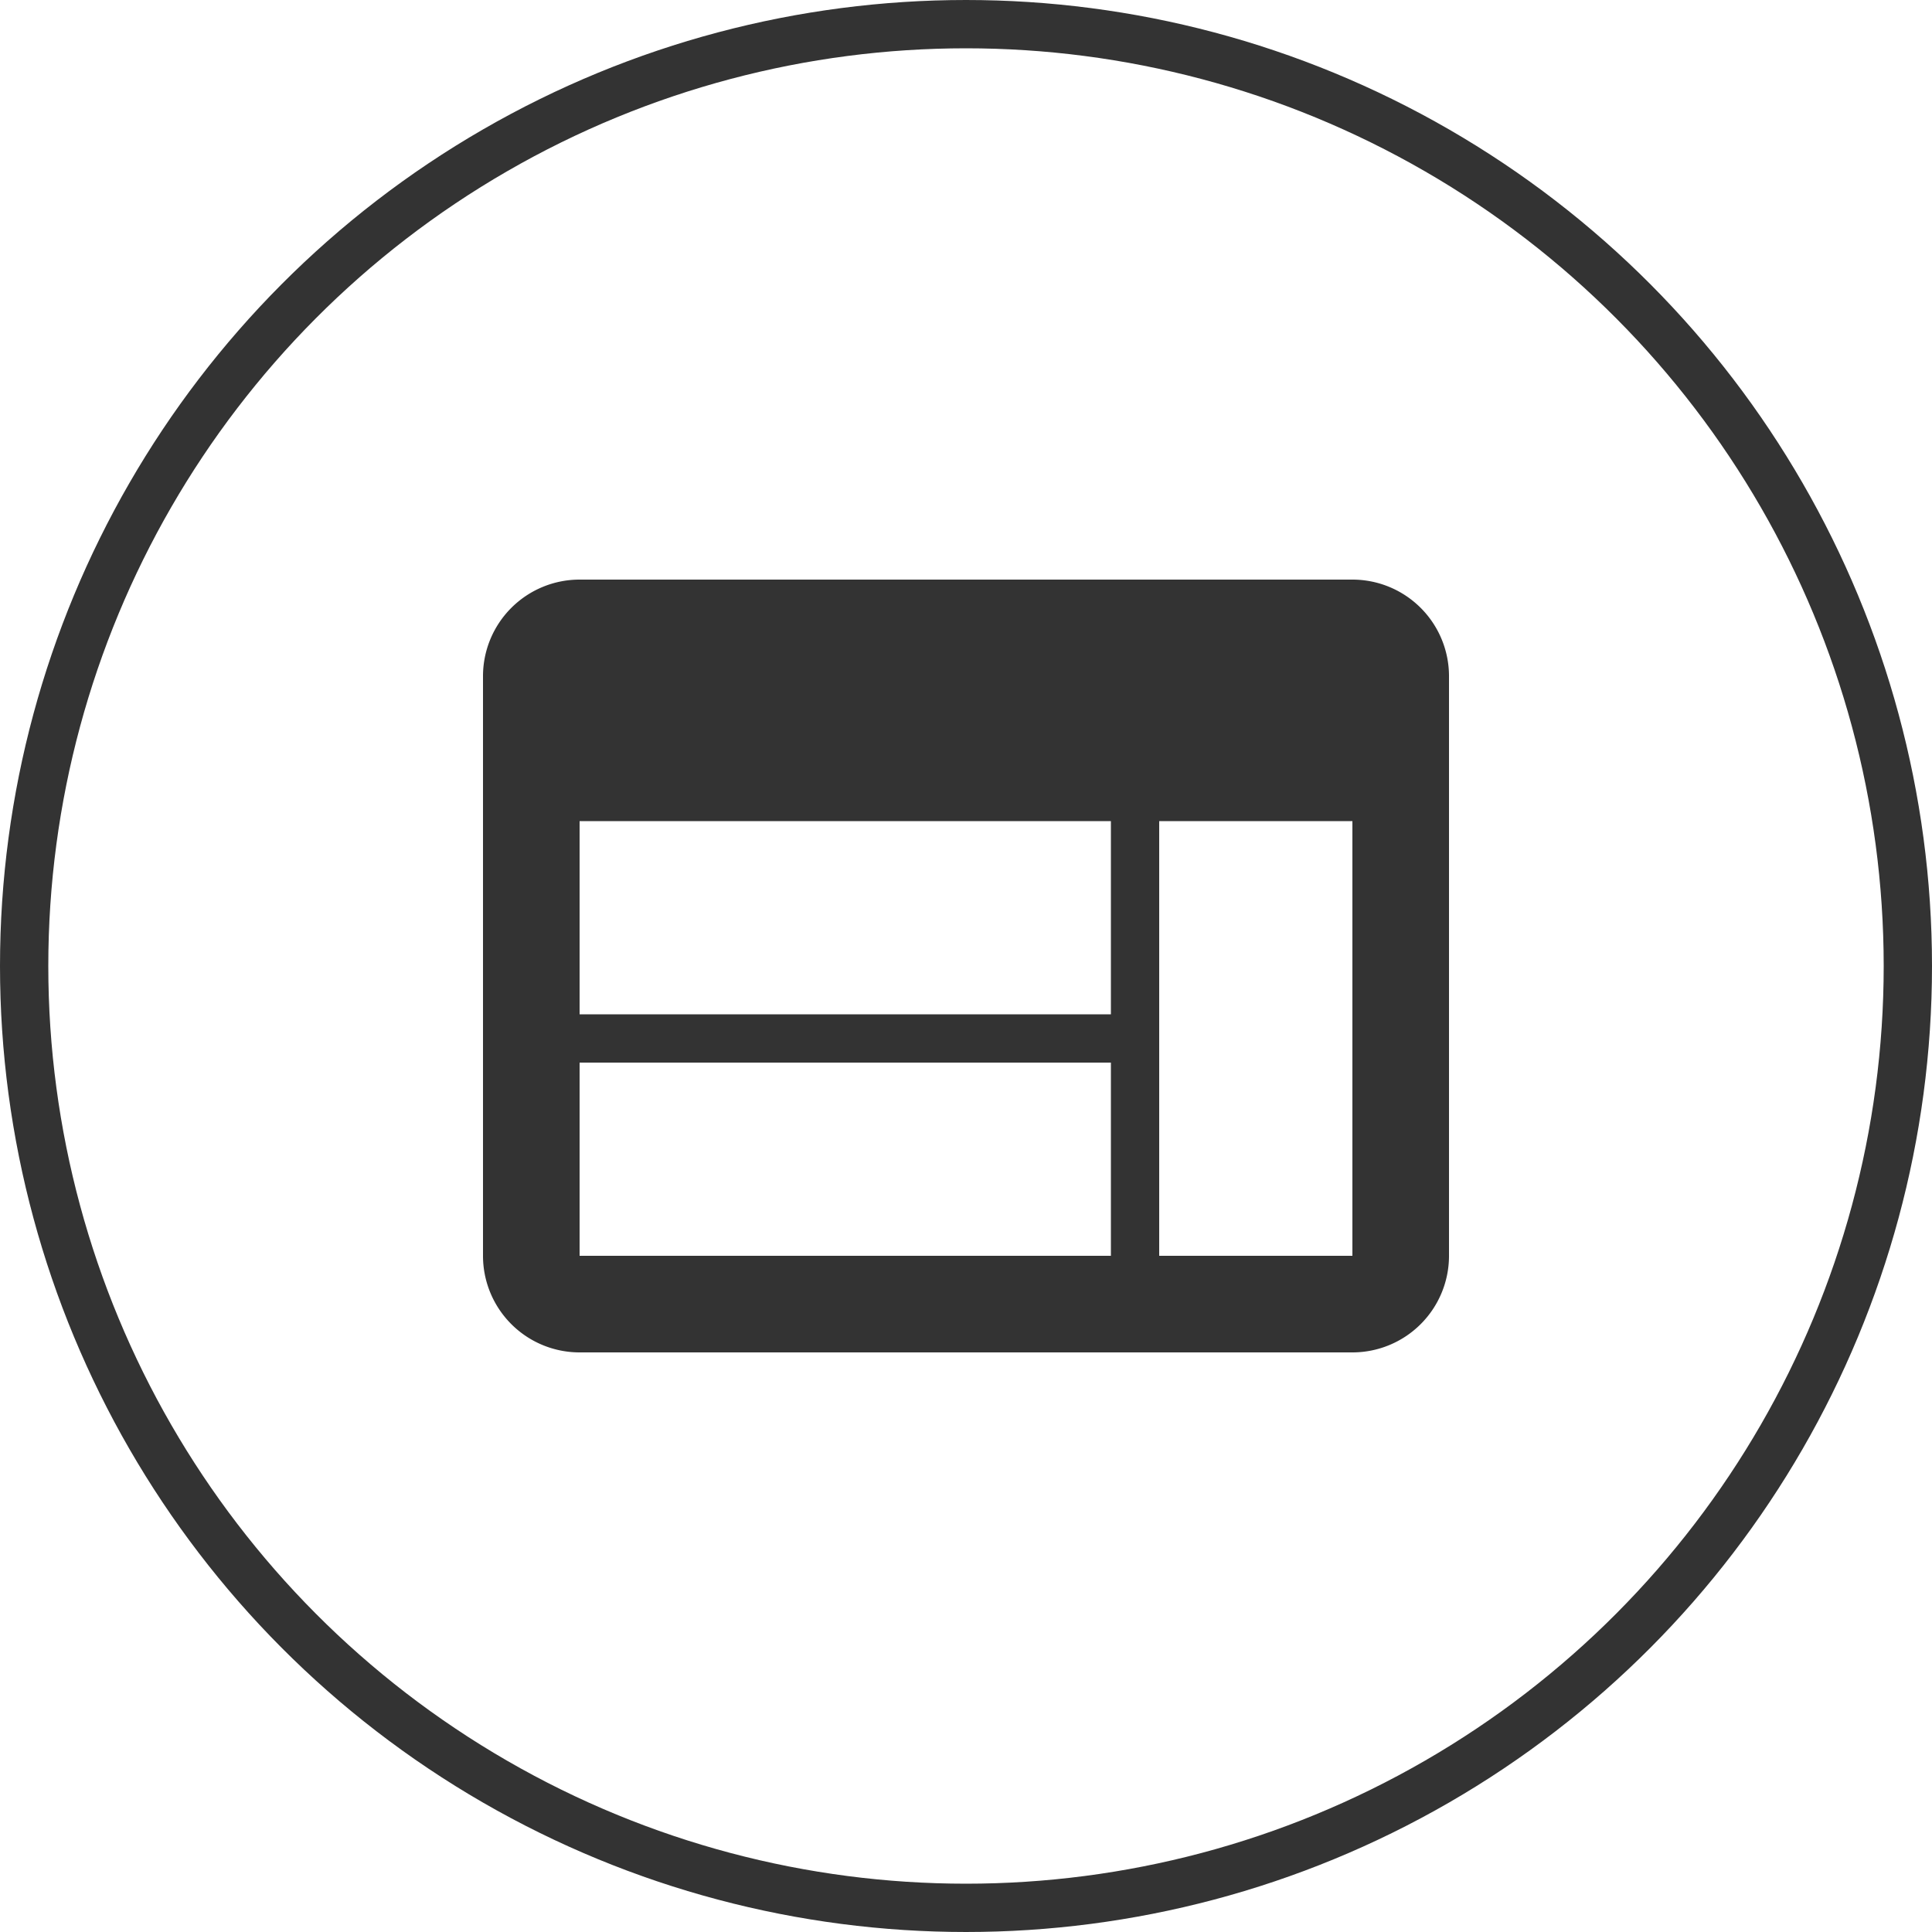
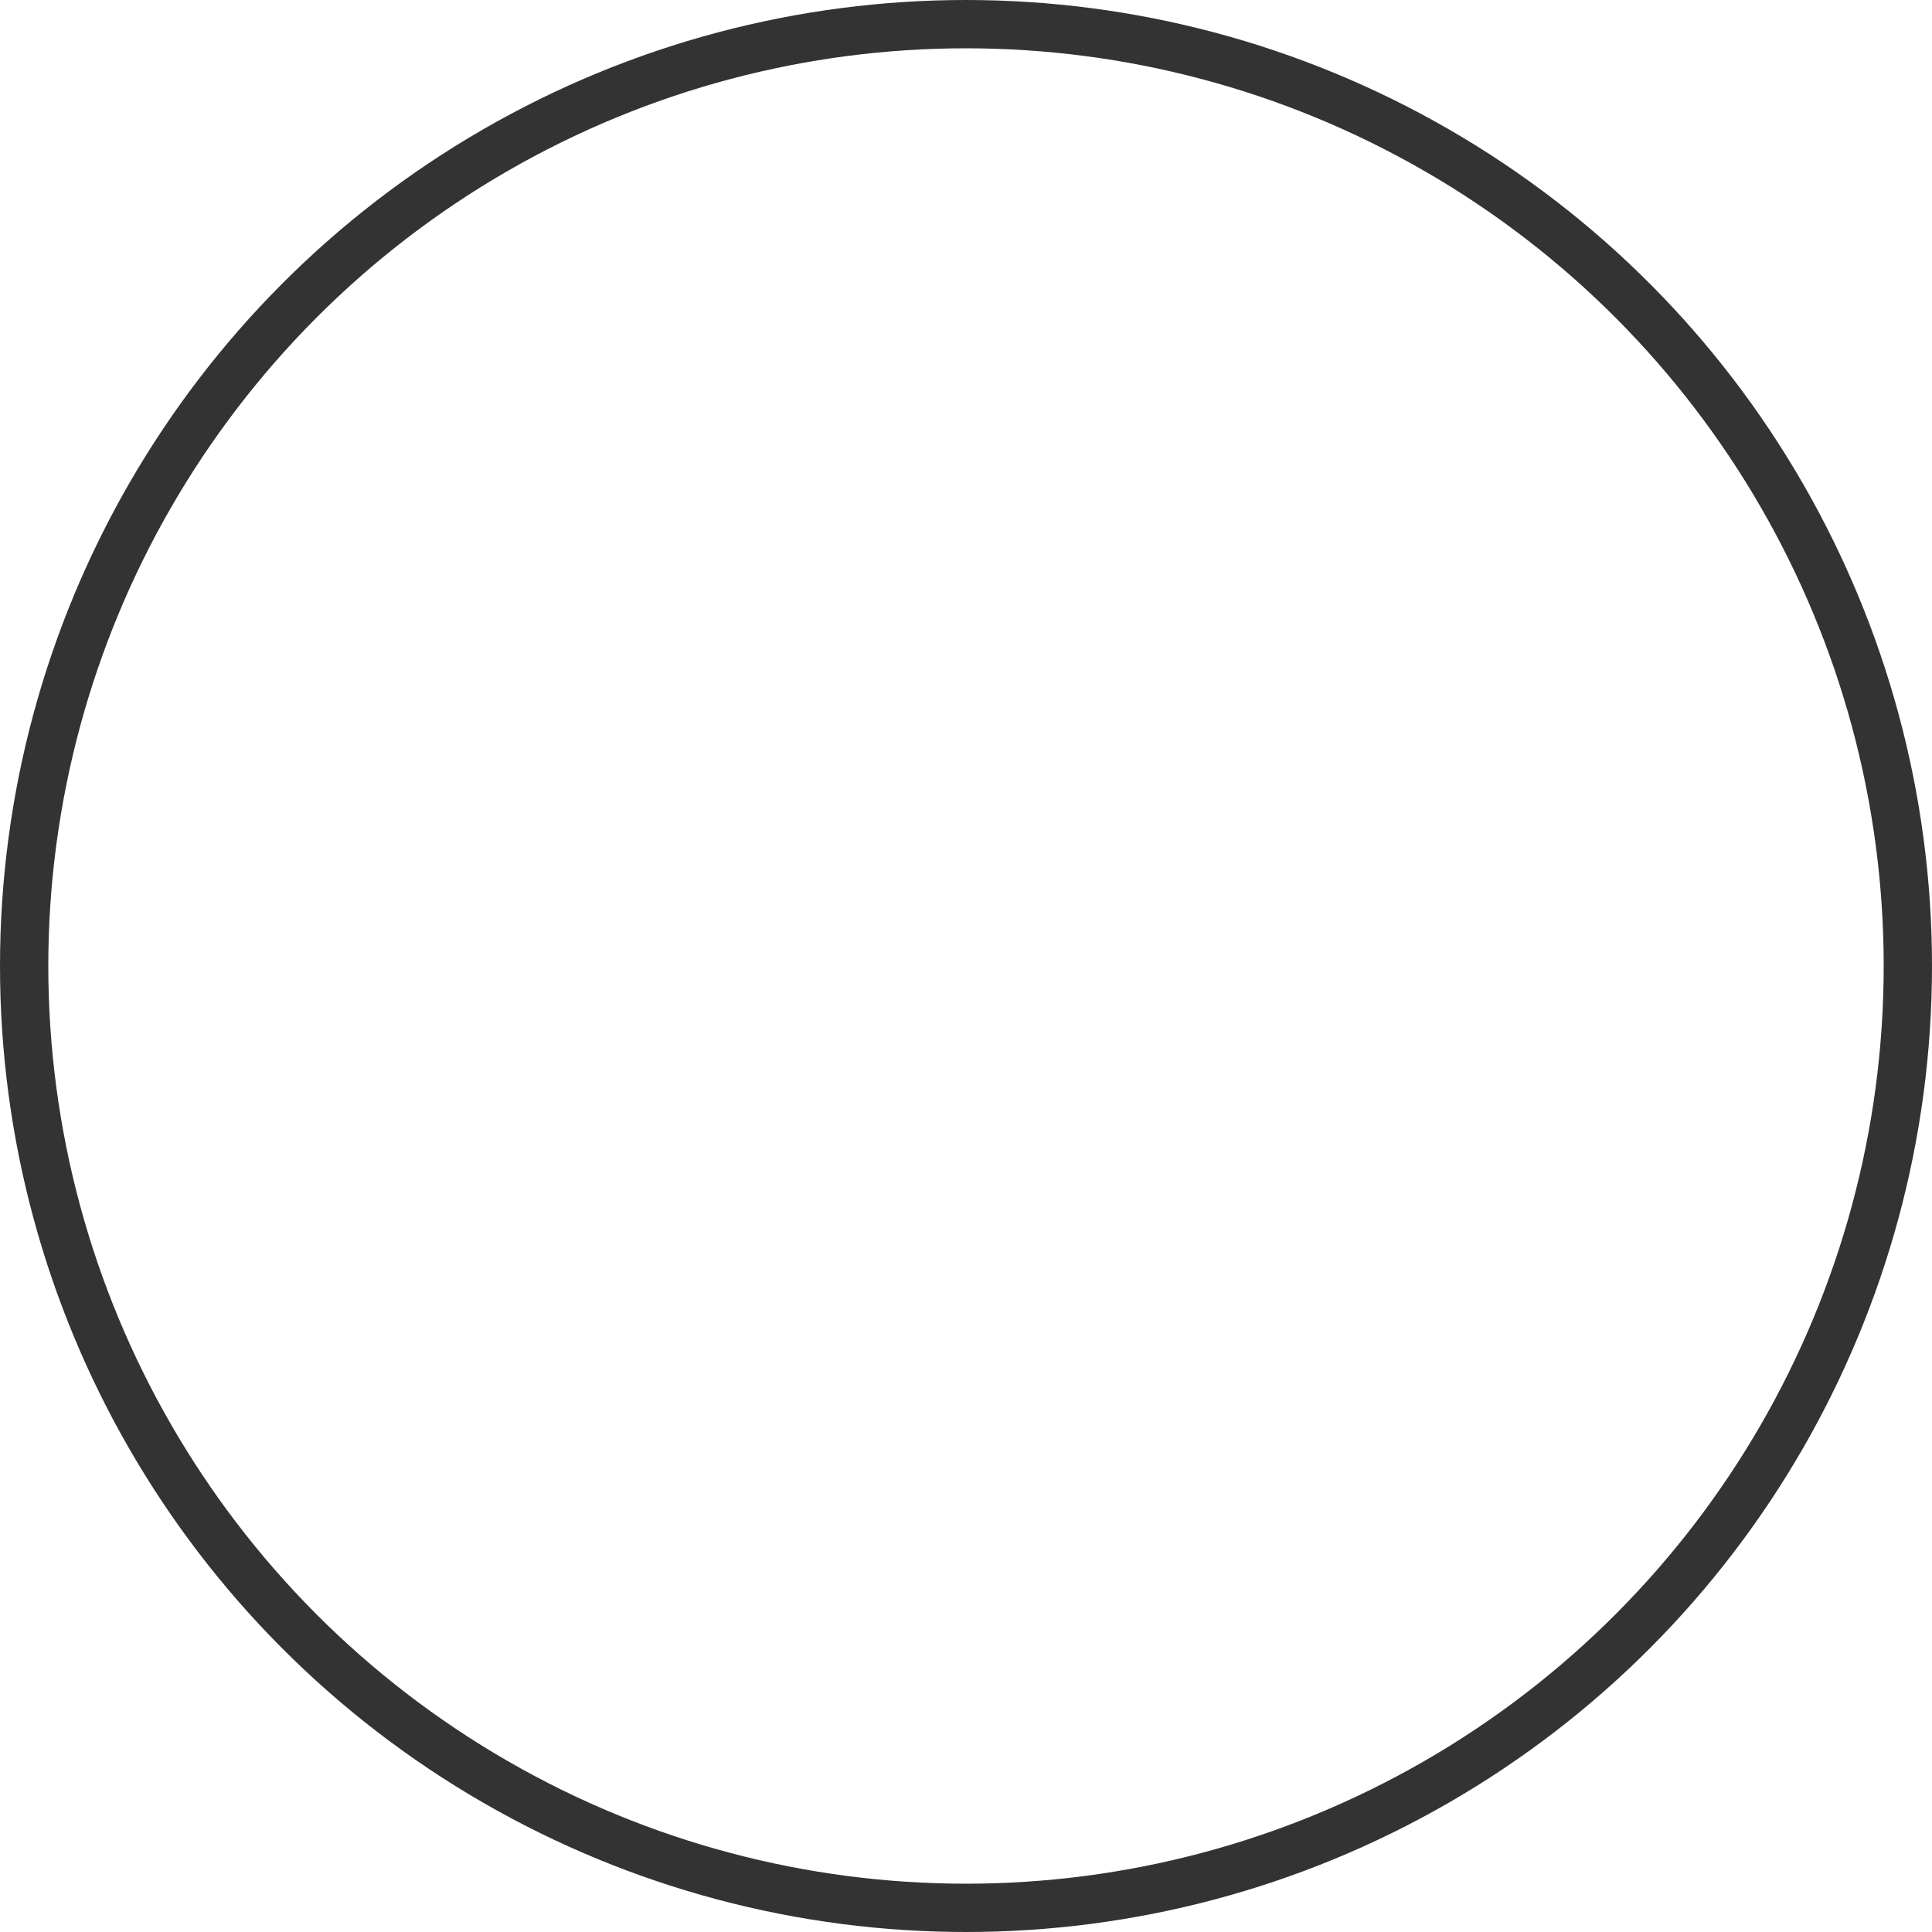
<svg xmlns="http://www.w3.org/2000/svg" width="20" height="20" viewBox="0 0 20 20">
  <g id="icon-webpage" transform="translate(-694 -154)">
-     <path id="Icon_material-web" data-name="Icon material-web" d="M12,6H4a1,1,0,0,0-1,1L3,13a1,1,0,0,0,1,1h8a1,1,0,0,0,1-1V7A1,1,0,0,0,12,6ZM9.5,13H4V11H9.5Zm0-2.5H4v-2H9.5ZM12,13H10V8.5h2Z" transform="translate(696 154)" fill="#333333" />
    <g id="楕円形_3" data-name="楕円形 3" transform="translate(694 154)" fill="none" stroke="#333333" stroke-width="0.5">
      <circle cx="10" cy="10" r="10" stroke="none" />
      <circle cx="10" cy="10" r="9.75" fill="none" />
    </g>
  </g>
</svg>